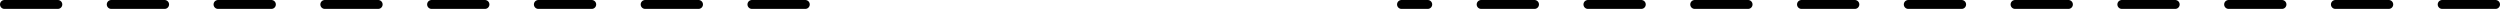
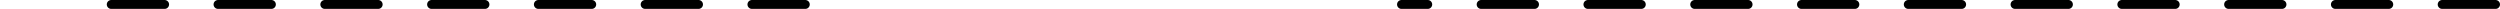
<svg xmlns="http://www.w3.org/2000/svg" height="1.0px" width="280.95px">
  <g transform="matrix(1.0, 0.0, 0.0, 1.0, -202.5, -341.5)">
-     <path d="M374.95 342.0 L368.95 342.0 M386.95 342.0 L380.95 342.0 M398.95 342.0 L392.95 342.0 M362.95 342.0 L360.0 342.0 M458.95 342.0 L452.95 342.0 M470.95 342.0 L464.95 342.0 M482.95 342.0 L476.95 342.0 M422.95 342.0 L416.95 342.0 M434.95 342.0 L428.95 342.0 M446.95 342.0 L440.95 342.0 M410.95 342.0 L404.95 342.0 M209.0 342.0 L203.0 342.0 M221.0 342.0 L215.0 342.0 M233.0 342.0 L227.0 342.0 M293.0 342.0 L287.0 342.0 M257.0 342.0 L251.0 342.0 M269.0 342.0 L263.0 342.0 M281.0 342.0 L275.0 342.0 M245.0 342.0 L239.0 342.0" fill="none" stroke="#000000" stroke-linecap="round" stroke-linejoin="round" stroke-width="1.0" />
+     <path d="M374.95 342.0 L368.95 342.0 M386.95 342.0 L380.95 342.0 M398.95 342.0 L392.95 342.0 M362.95 342.0 L360.0 342.0 M458.95 342.0 L452.95 342.0 M470.95 342.0 L464.95 342.0 M482.95 342.0 L476.95 342.0 M422.95 342.0 L416.95 342.0 M434.95 342.0 L428.95 342.0 M446.95 342.0 L440.95 342.0 M410.95 342.0 L404.95 342.0 M209.0 342.0 M221.0 342.0 L215.0 342.0 M233.0 342.0 L227.0 342.0 M293.0 342.0 L287.0 342.0 M257.0 342.0 L251.0 342.0 M269.0 342.0 L263.0 342.0 M281.0 342.0 L275.0 342.0 M245.0 342.0 L239.0 342.0" fill="none" stroke="#000000" stroke-linecap="round" stroke-linejoin="round" stroke-width="1.0" />
  </g>
</svg>